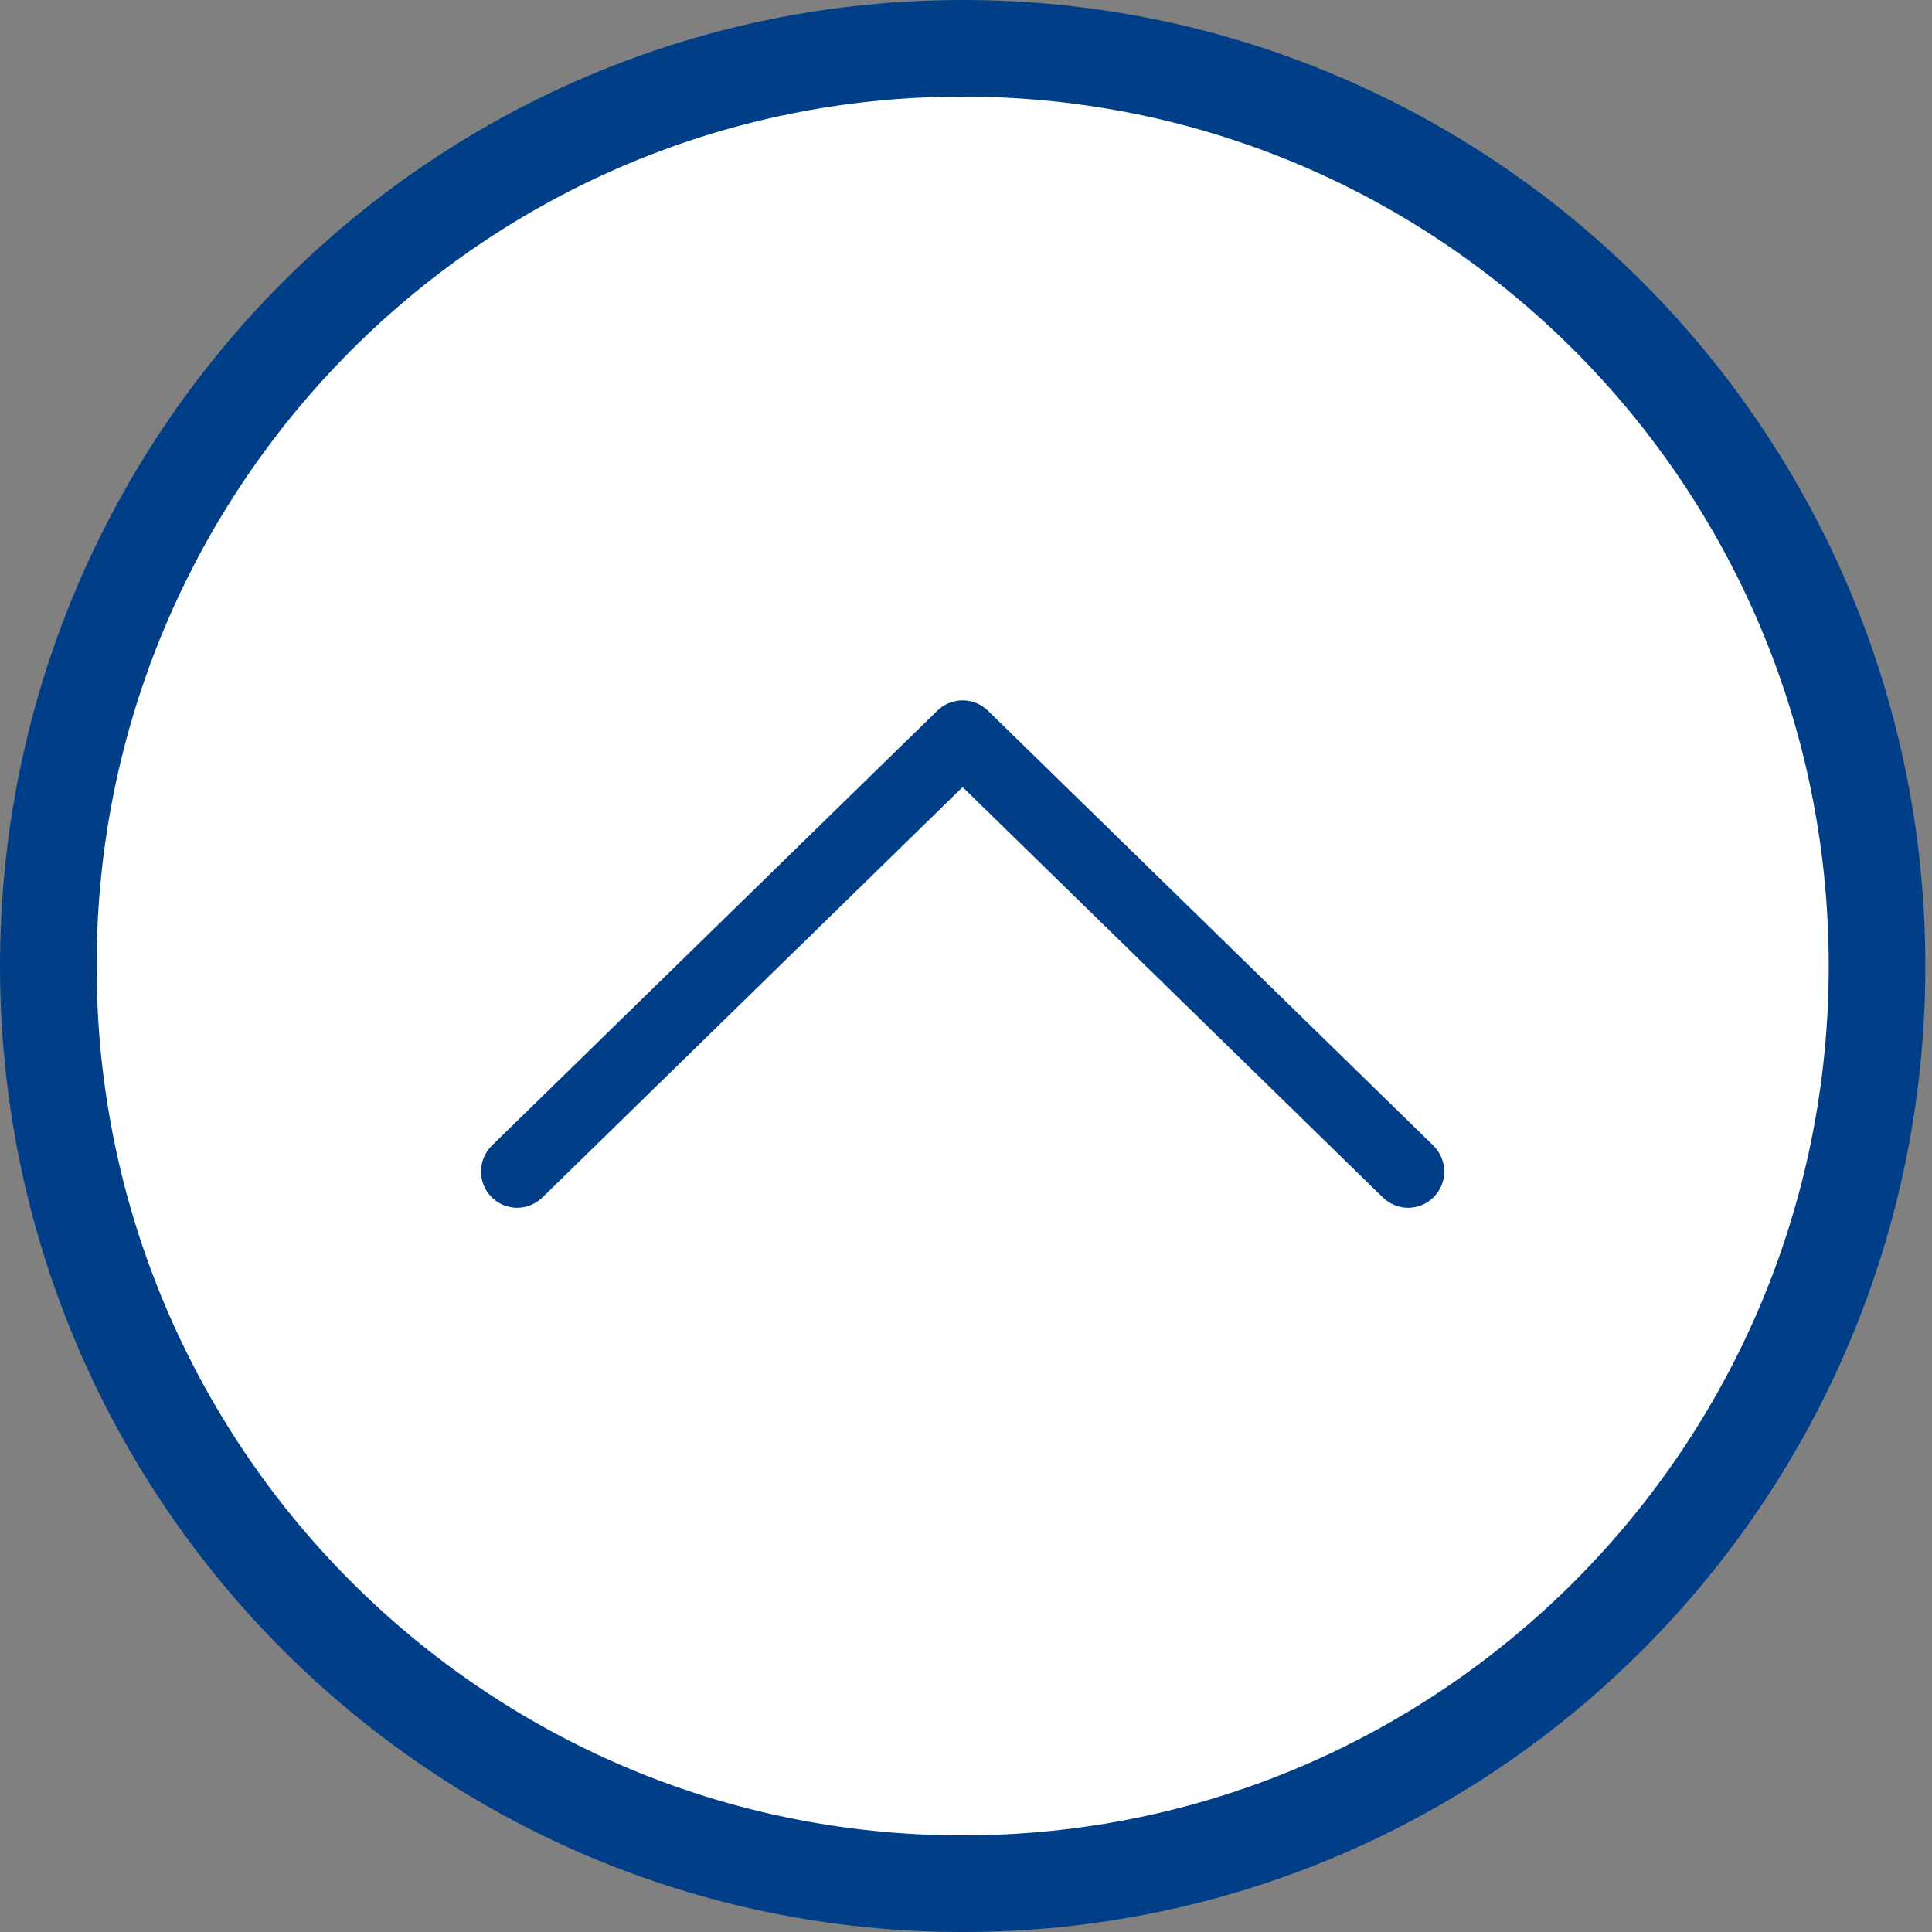
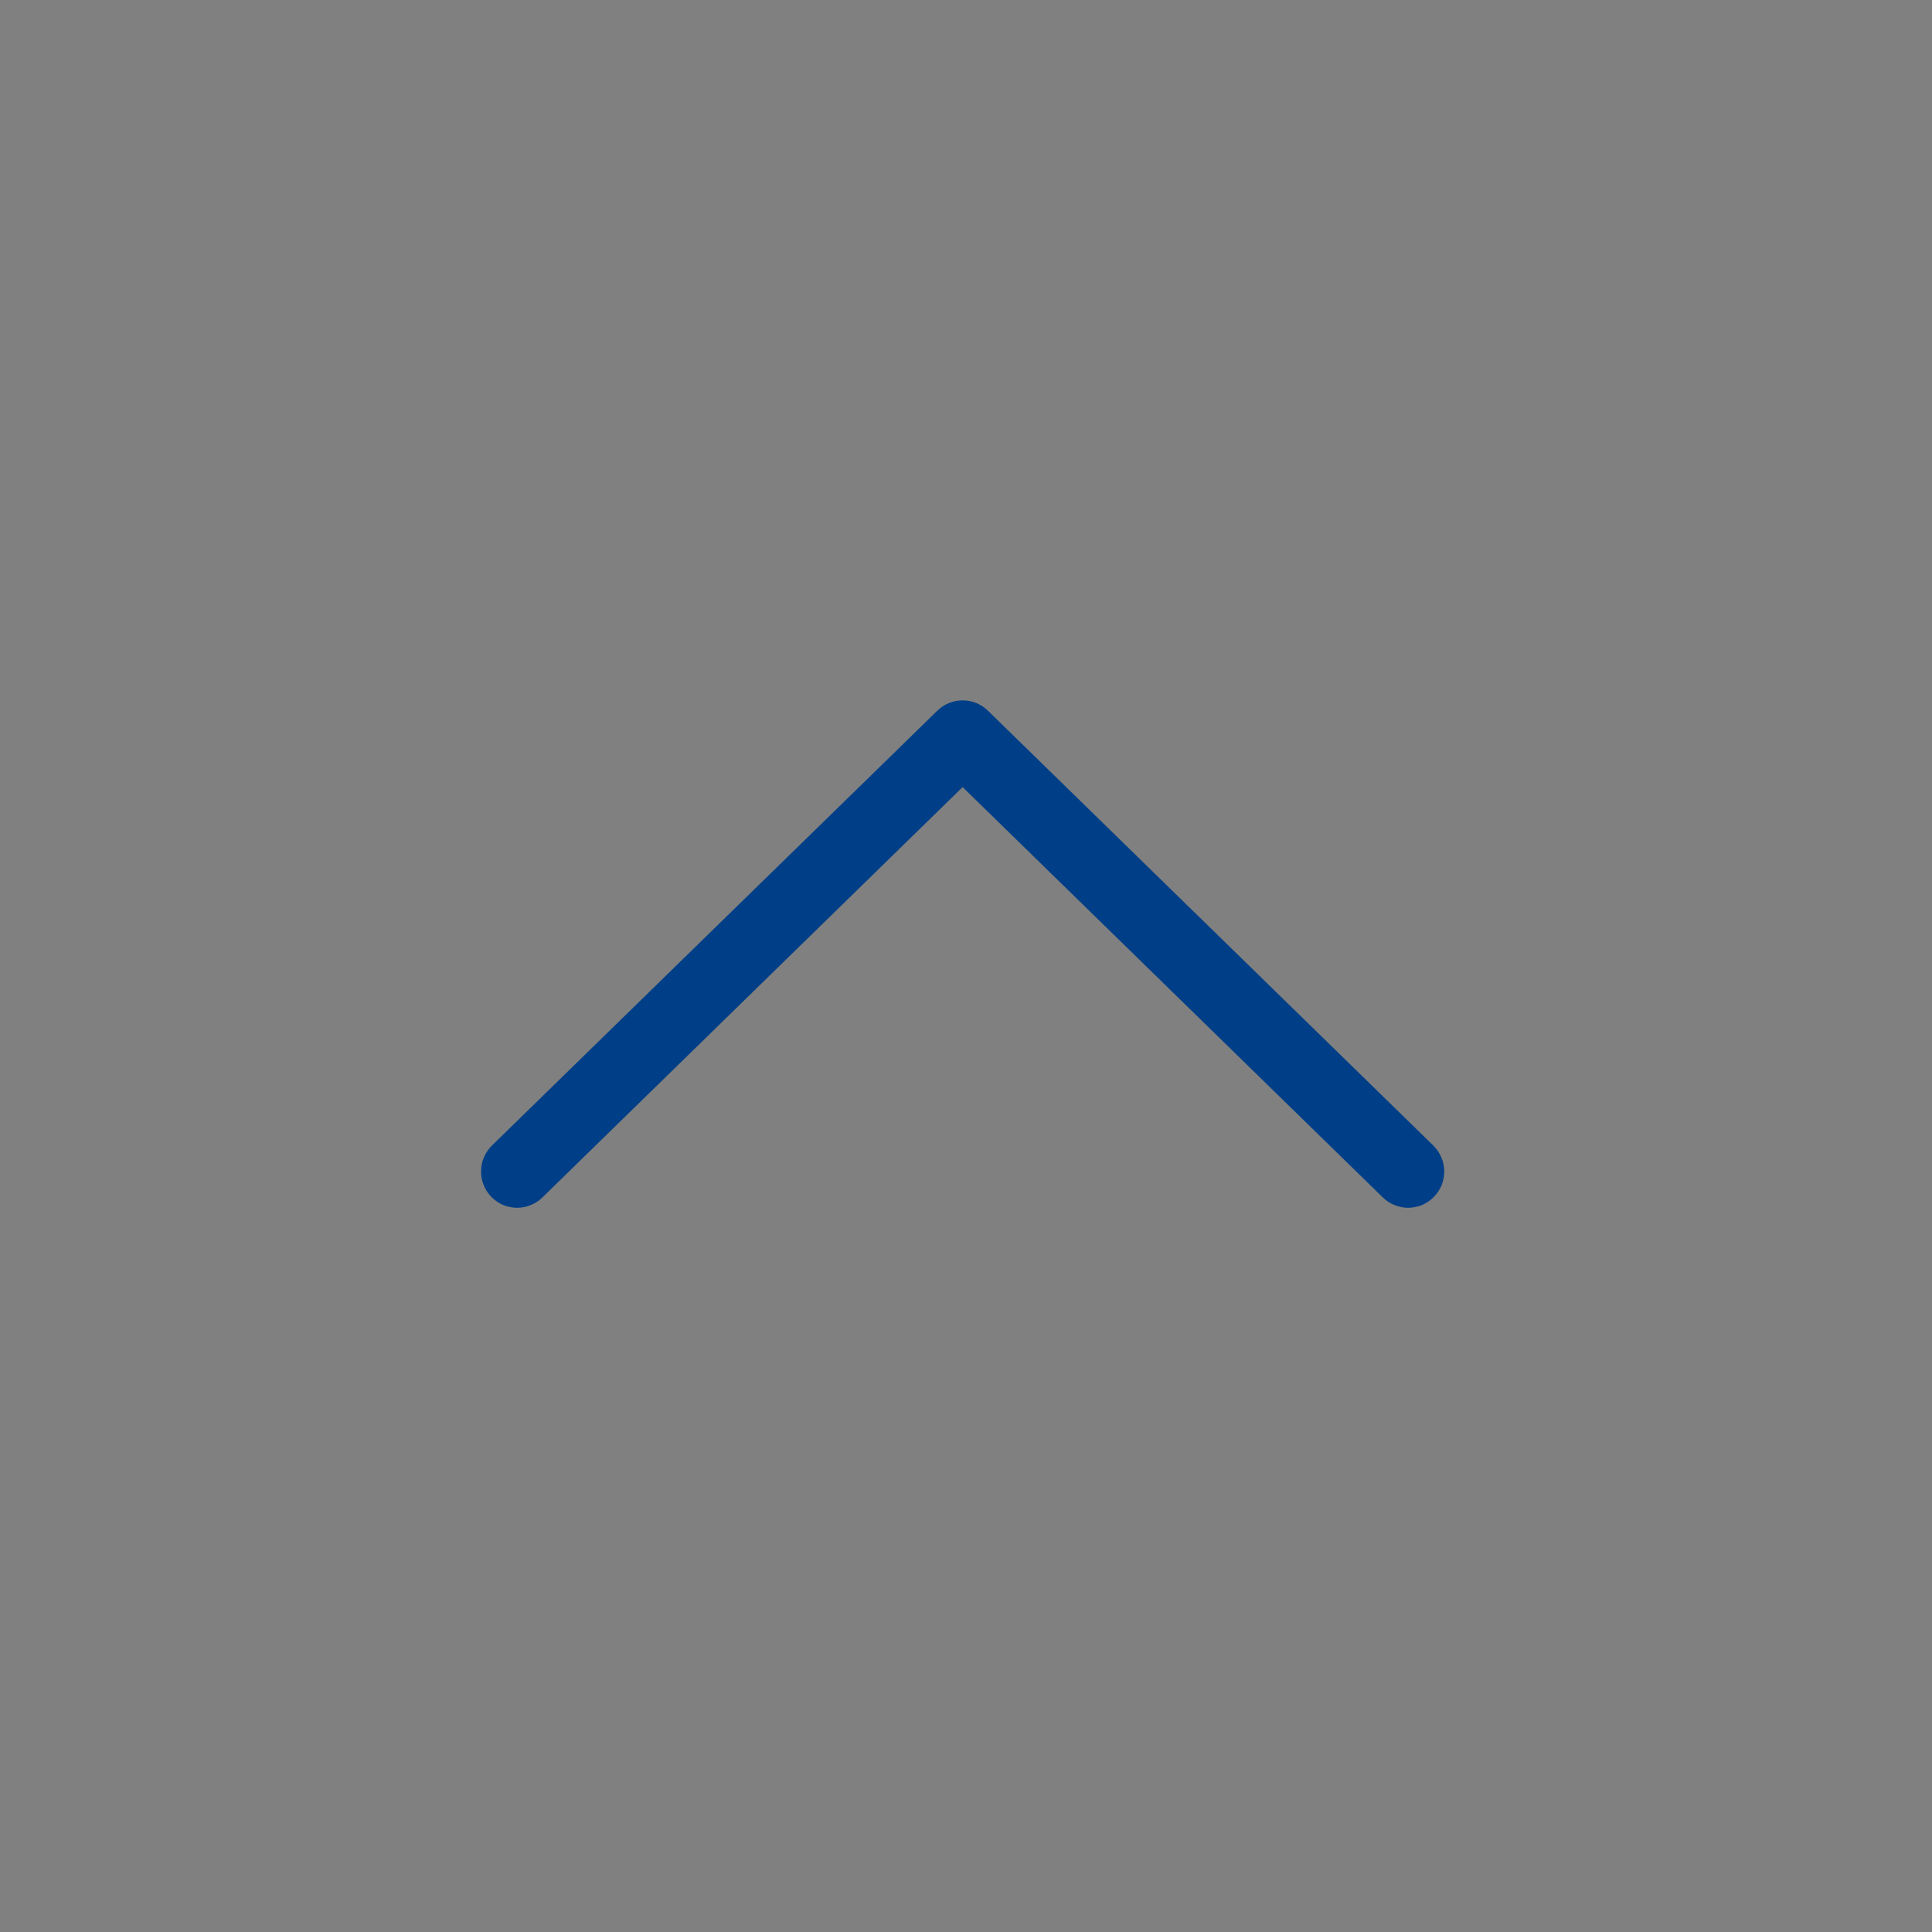
<svg xmlns="http://www.w3.org/2000/svg" viewBox="0 0 20 20" fill="none">
  <rect x="0" y="0" width="20" height="20" fill="#808080" stroke="none" />
-   <path d="M9.965 0.5C15.191 0.5 19.431 4.752 19.431 10C19.431 15.248 15.191 19.5 9.965 19.5C4.739 19.5 0.5 15.248 0.5 10C0.5 4.752 4.739 0.5 9.965 0.5Z" fill="#fff" stroke="#003F87" />
  <path d="M9.965 8.148L5.617 12.394C5.582 12.429 5.54 12.456 5.494 12.475C5.449 12.494 5.399 12.503 5.35 12.503C5.301 12.502 5.252 12.492 5.206 12.473C5.161 12.453 5.12 12.425 5.085 12.389C5.051 12.354 5.024 12.312 5.006 12.266C4.987 12.22 4.979 12.17 4.98 12.121C4.981 12.071 4.991 12.022 5.011 11.977C5.031 11.931 5.06 11.89 5.095 11.856L9.704 7.356C9.774 7.288 9.868 7.25 9.965 7.25C10.062 7.25 10.156 7.288 10.226 7.356L14.835 11.856C14.87 11.89 14.899 11.931 14.919 11.977C14.939 12.022 14.95 12.071 14.951 12.121C14.951 12.17 14.943 12.22 14.925 12.266C14.906 12.312 14.879 12.354 14.845 12.389C14.81 12.425 14.769 12.453 14.724 12.473C14.678 12.492 14.629 12.502 14.58 12.503C14.531 12.503 14.482 12.494 14.436 12.475C14.39 12.456 14.348 12.429 14.313 12.394L9.965 8.148Z" fill="#003F87" />
</svg>